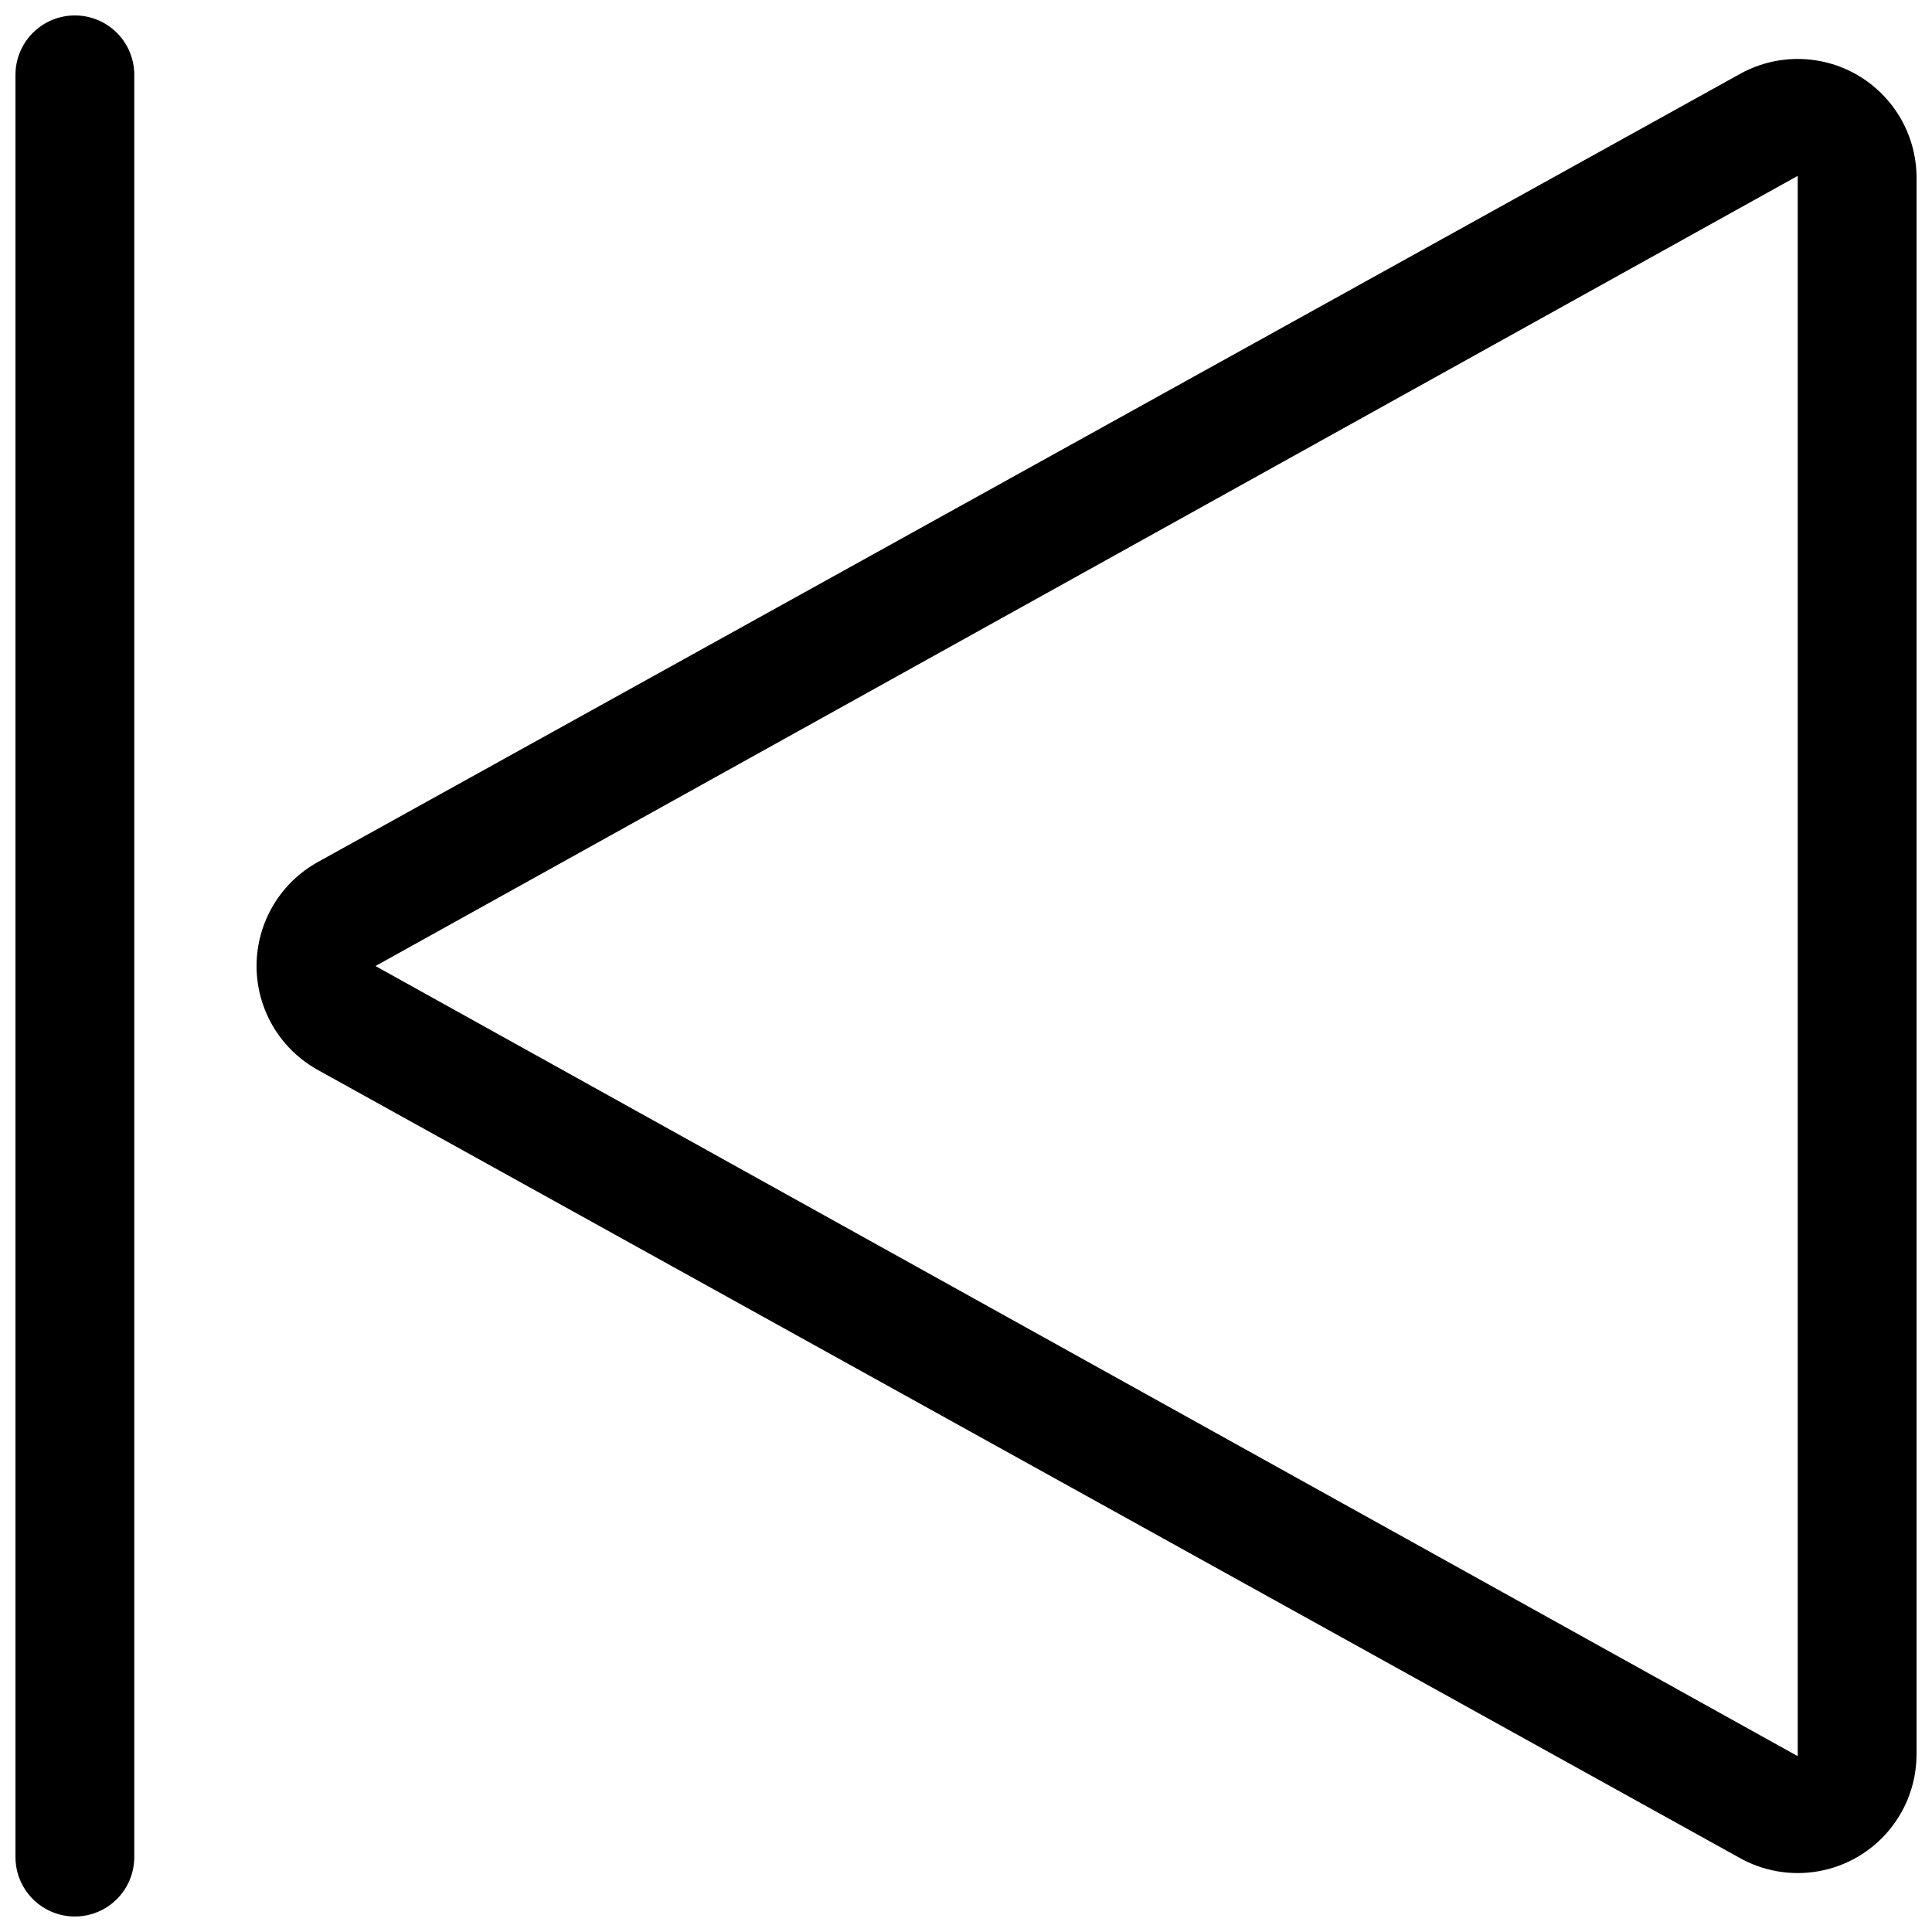
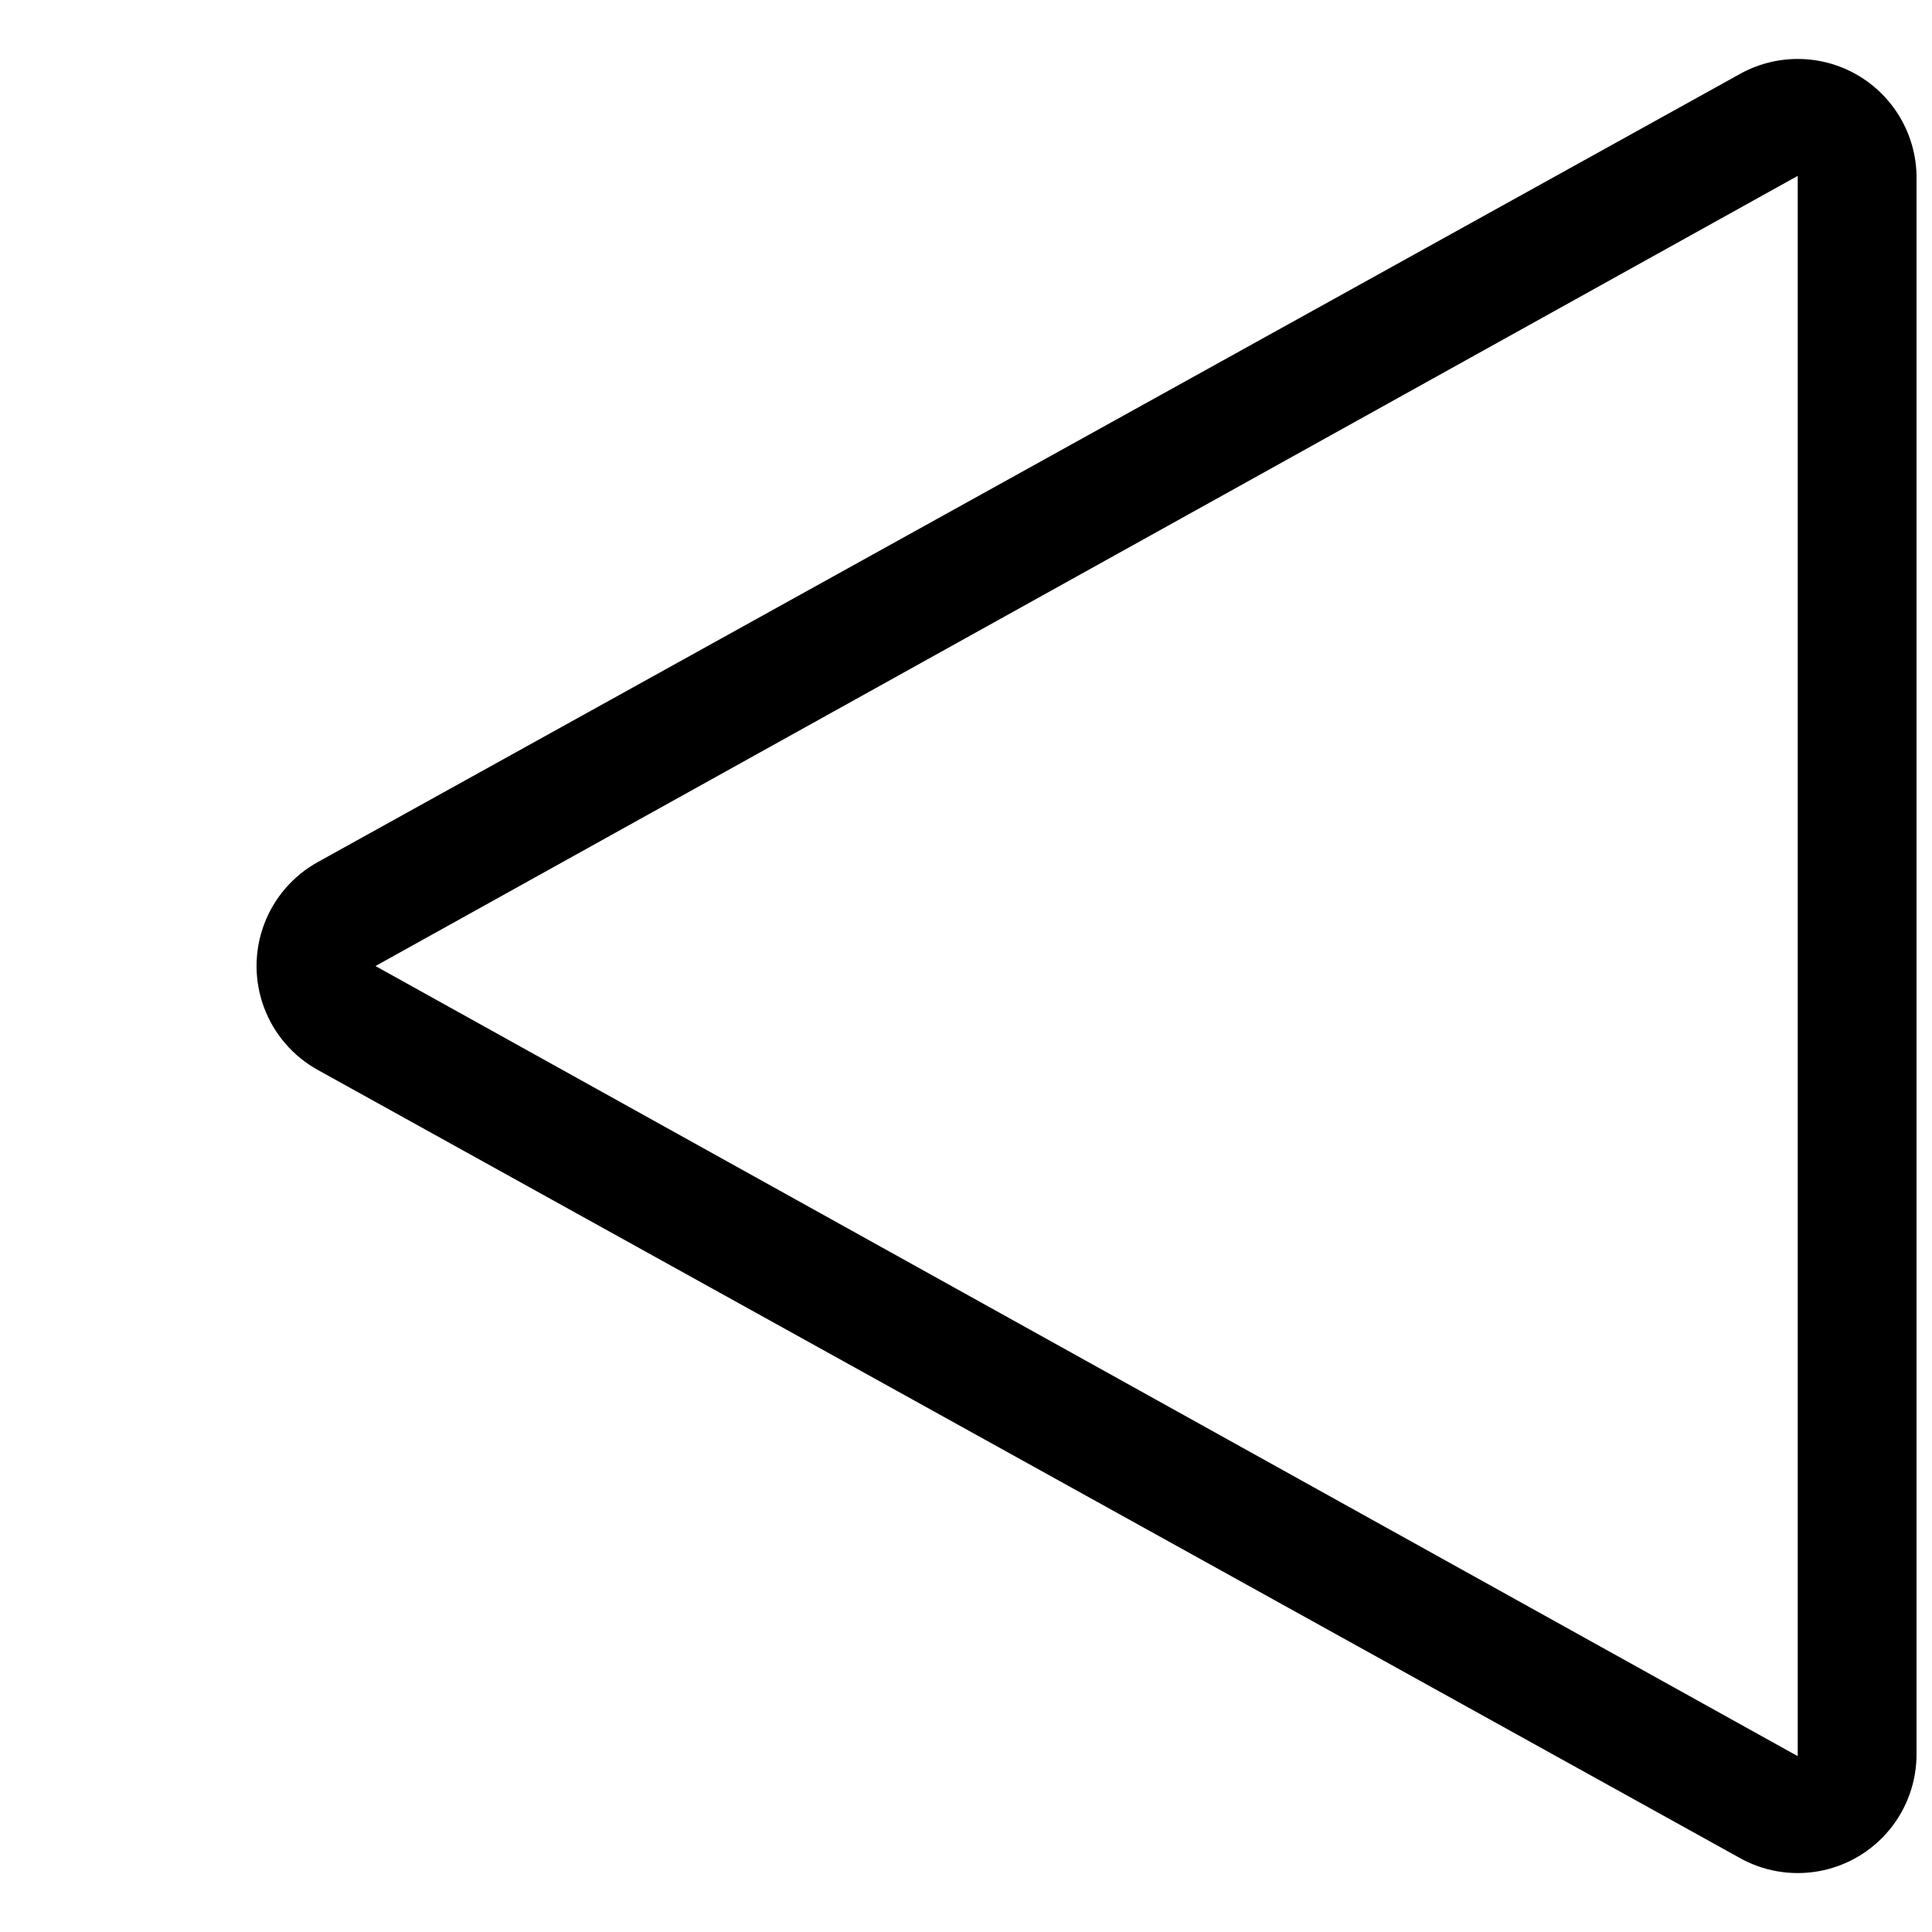
<svg xmlns="http://www.w3.org/2000/svg" width="800px" height="800px" version="1.1" viewBox="144 144 512 512">
  <defs>
    <clipPath id="b">
      <path d="m211 159h440.9v482h-440.9z" />
    </clipPath>
    <clipPath id="a">
      <path d="m148.09 148.09h31.906v503.81h-31.906z" />
    </clipPath>
  </defs>
  <g>
    <g clip-path="url(#b)">
      <path d="m636.16 163.84c-4.789-2.762-10.219-4.215-15.746-4.215-5.527 0-10.957 1.453-15.742 4.215l-376.44 208.61c-6.594 3.648-11.66 9.539-14.277 16.605-2.621 7.062-2.621 14.832 0 21.898 2.617 7.062 7.684 12.953 14.277 16.602l376.44 208.61c6.438 3.719 13.984 5.035 21.305 3.723 7.32-1.312 13.938-5.172 18.684-10.898 4.742-5.723 7.309-12.941 7.242-20.379v-418c-0.176-11.066-6.156-21.23-15.742-26.766zm-15.746 445.56-376.91-209.39 376.91-209.4z" />
    </g>
    <g clip-path="url(#a)">
-       <path d="m163.84 148.09c-4.172 0-8.18 1.66-11.133 4.609-2.949 2.953-4.609 6.961-4.609 11.133v472.32c0 5.625 3 10.82 7.871 13.633s10.875 2.812 15.746 0c4.871-2.812 7.871-8.008 7.871-13.633v-472.32c0-4.172-1.66-8.18-4.613-11.133-2.949-2.949-6.957-4.609-11.133-4.609z" />
-     </g>
+       </g>
  </g>
</svg>